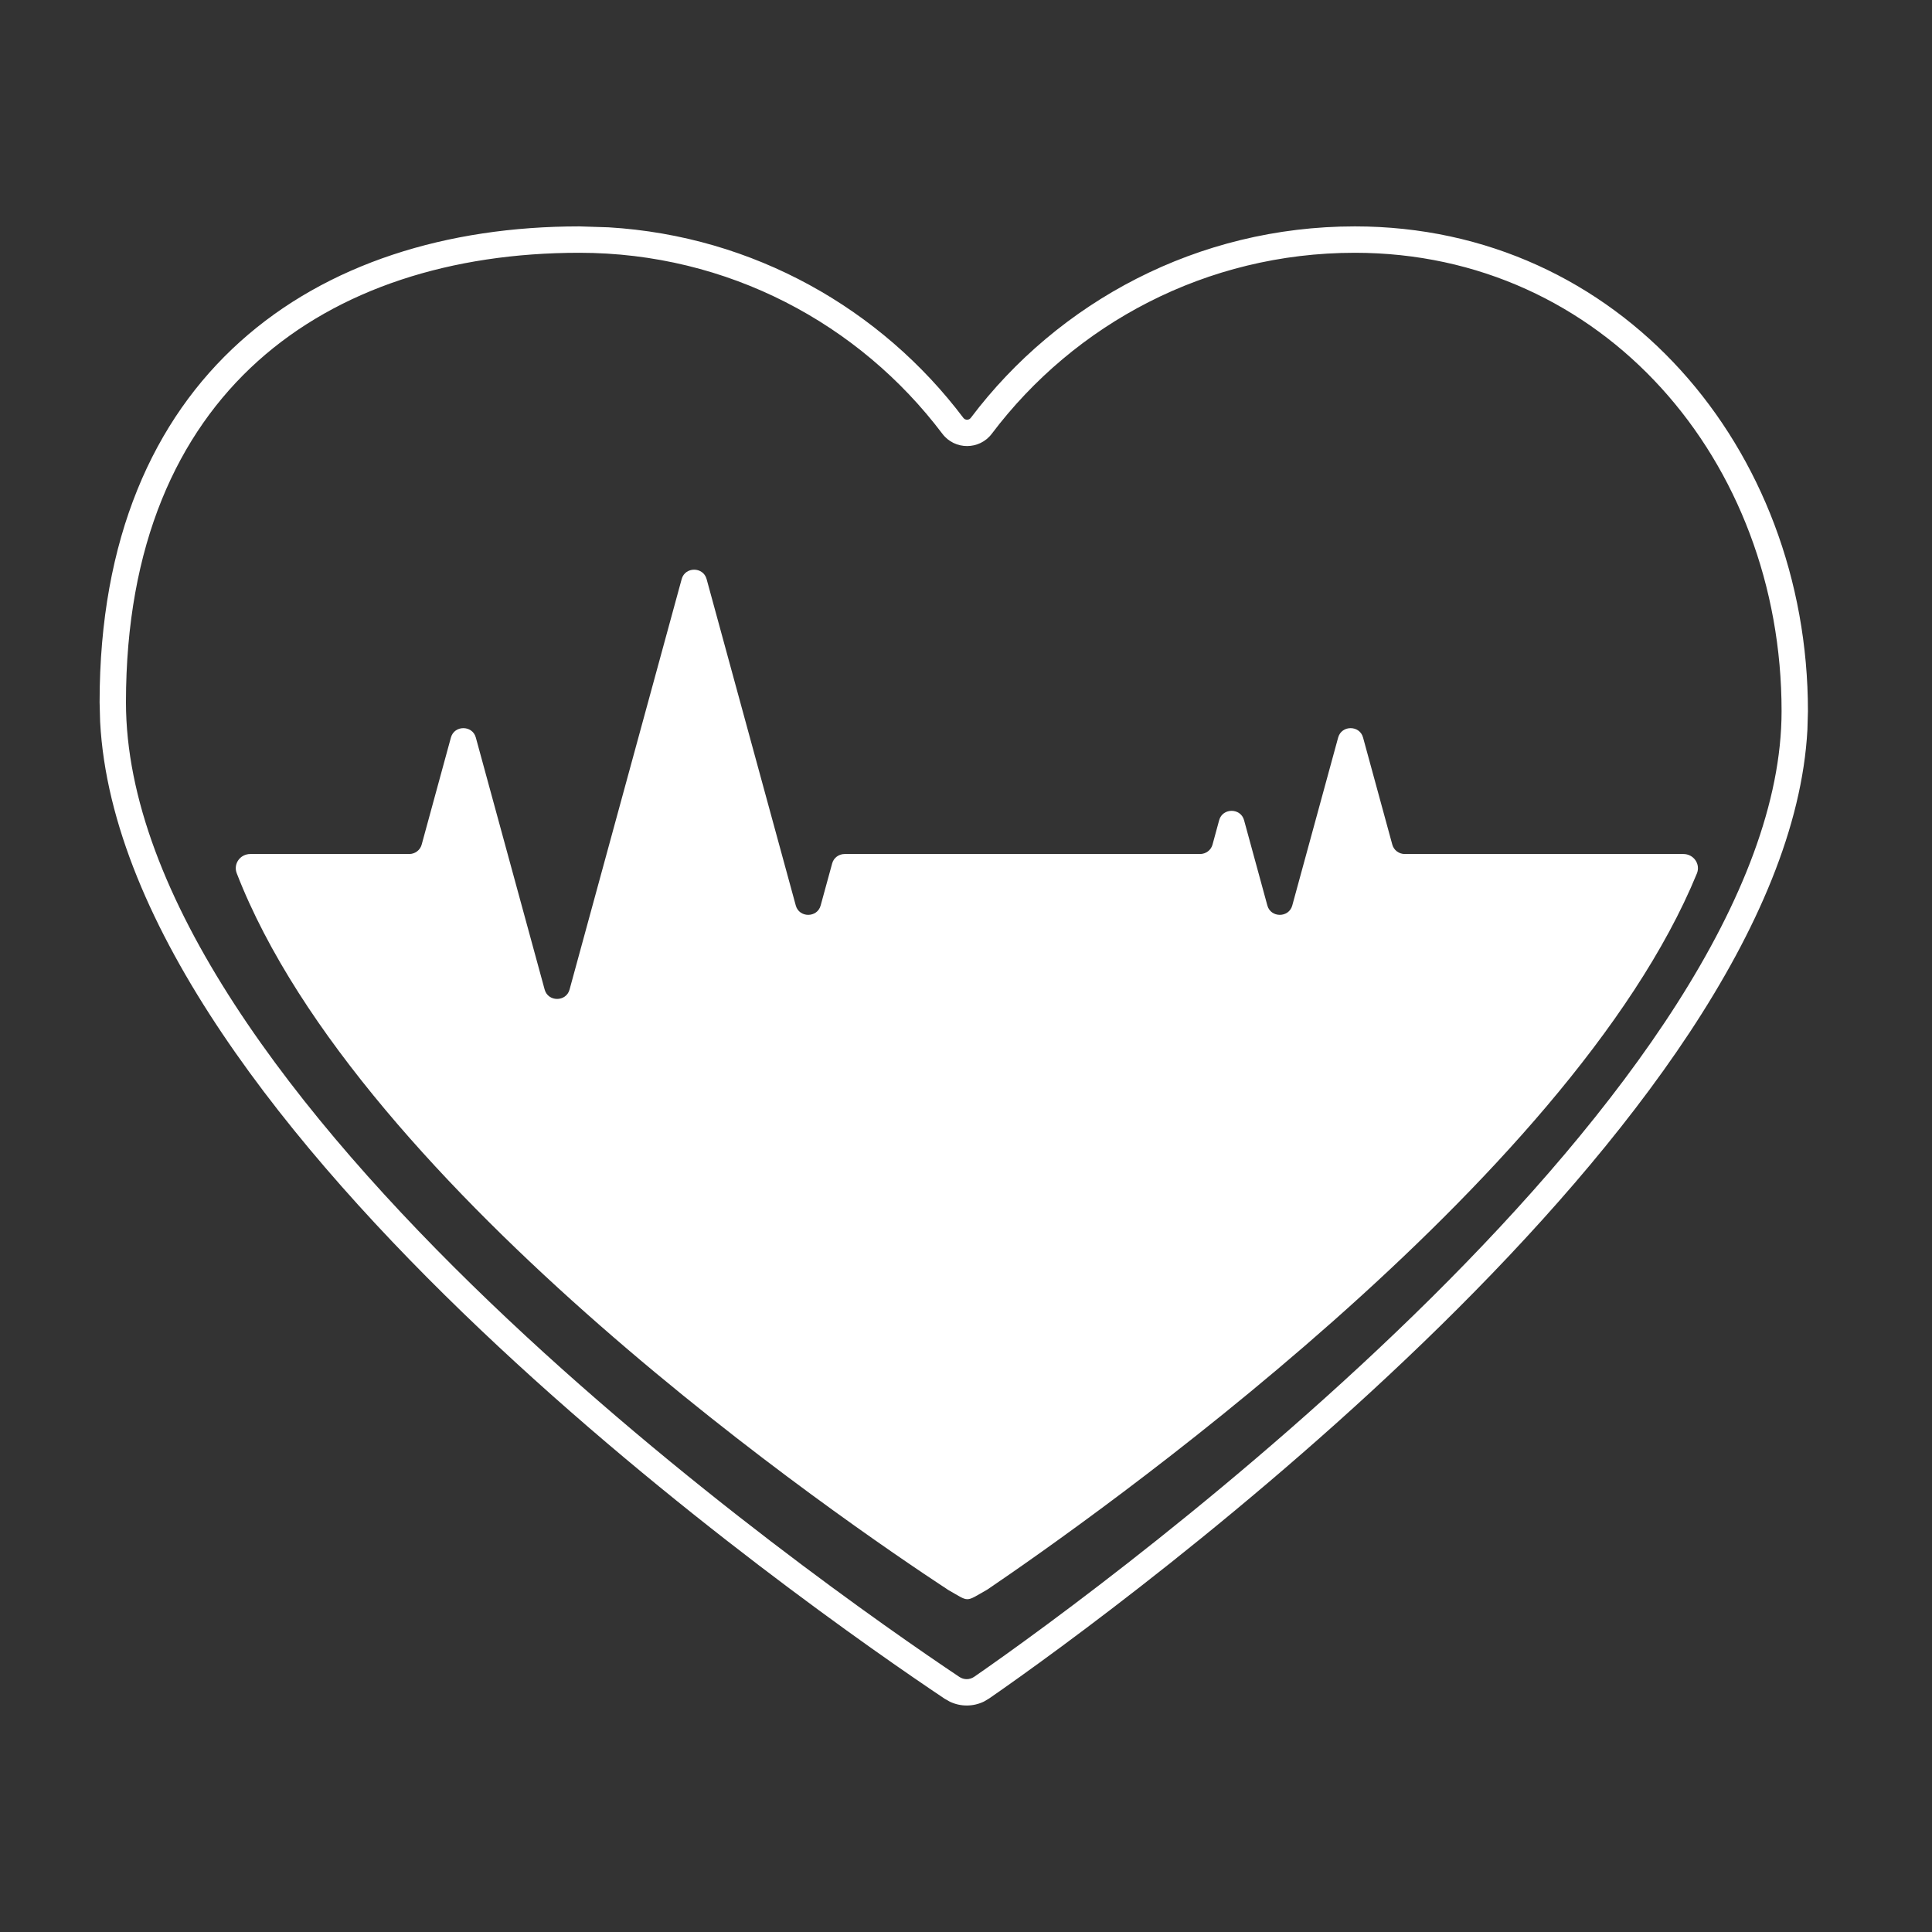
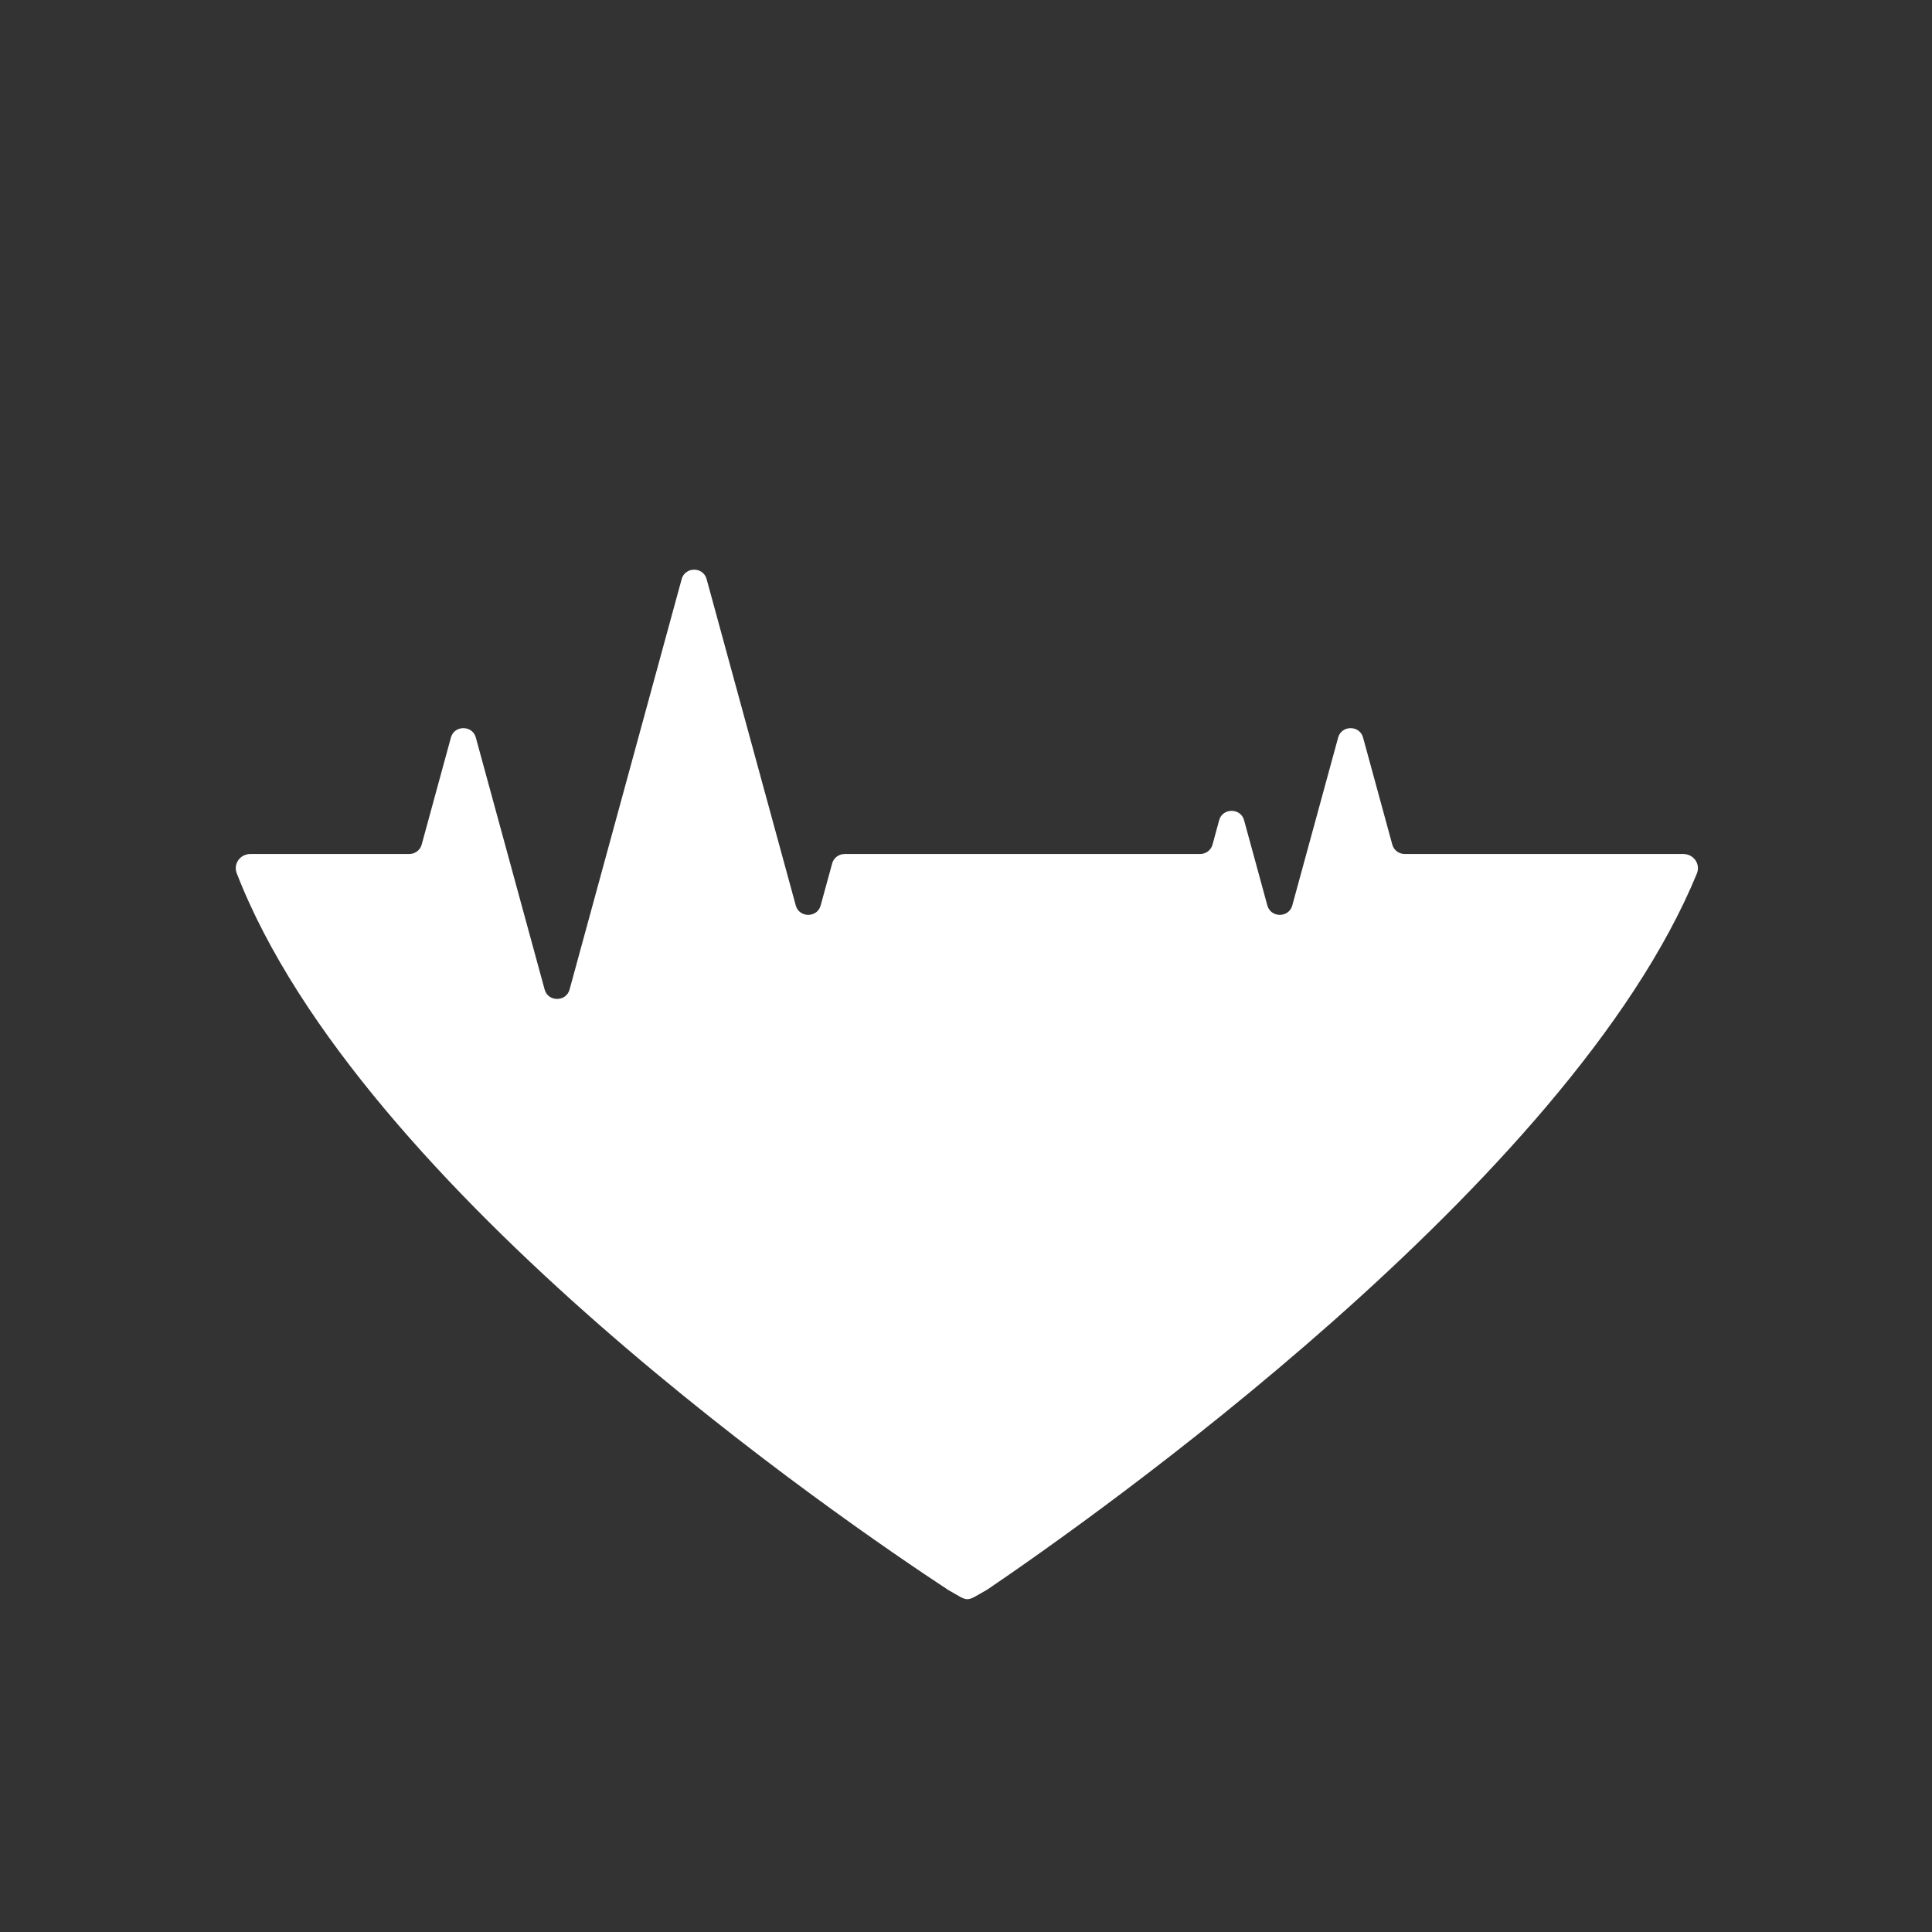
<svg xmlns="http://www.w3.org/2000/svg" width="56" height="56" viewBox="0 0 56 56" fill="white">
  <rect x="0" y="0" width="56" height="56" fill="#333333" stroke="none" />
-   <path d="M2.887 20.356C2.887 10.873 9.114 6.562 16.792 6.562L17.64 6.589C21.85 6.841 25.545 8.959 27.923 12.112C27.977 12.184 28.085 12.184 28.139 12.112C30.676 8.749 34.712 6.563 39.27 6.562C46.949 6.562 52.404 12.995 52.404 20.611L52.389 21.148C51.788 32.451 32.539 46.557 28.674 49.229L28.523 49.319C28.211 49.471 27.85 49.474 27.535 49.326L27.383 49.24C23.503 46.645 3.525 32.729 2.902 20.917L2.887 20.356ZM3.651 20.356C3.651 23.128 4.849 26.111 6.8 29.114C8.745 32.108 11.393 35.053 14.185 37.731C19.768 43.086 25.849 47.296 27.806 48.605C27.939 48.694 28.106 48.694 28.24 48.601C30.185 47.256 36.077 42.978 41.474 37.631C44.173 34.957 46.728 32.035 48.604 29.096C50.487 26.145 51.64 23.249 51.64 20.611C51.64 13.345 46.46 7.327 39.27 7.327C34.962 7.327 31.147 9.392 28.748 12.572C28.389 13.048 27.673 13.048 27.314 12.572C24.915 9.392 21.102 7.327 16.792 7.327C13.089 7.327 9.813 8.365 7.471 10.47C5.143 12.564 3.651 15.791 3.651 20.356Z" />
  <path d="M40.718 24.754H48.794C49.09 24.754 49.297 25.045 49.185 25.319C45.516 34.263 31.594 44.056 28.616 46.076C27.957 46.449 28.114 46.441 27.484 46.085C24.478 44.112 10.434 34.524 6.862 25.312C6.756 25.04 6.962 24.754 7.255 24.754H11.861C12.03 24.754 12.178 24.643 12.222 24.483L13.07 21.378C13.169 21.015 13.693 21.015 13.792 21.378L15.787 28.683C15.886 29.045 16.41 29.045 16.509 28.683L19.759 16.784C19.858 16.422 20.382 16.422 20.481 16.784L23.066 26.246C23.164 26.608 23.689 26.608 23.787 26.246L24.121 25.026C24.164 24.866 24.312 24.754 24.482 24.754H34.783C34.953 24.754 35.101 24.643 35.145 24.483L35.338 23.774C35.437 23.412 35.961 23.412 36.06 23.774L36.735 26.246C36.834 26.608 37.358 26.608 37.457 26.246L38.787 21.378C38.886 21.015 39.41 21.015 39.509 21.378L40.357 24.483C40.401 24.643 40.549 24.754 40.718 24.754Z" />
</svg>